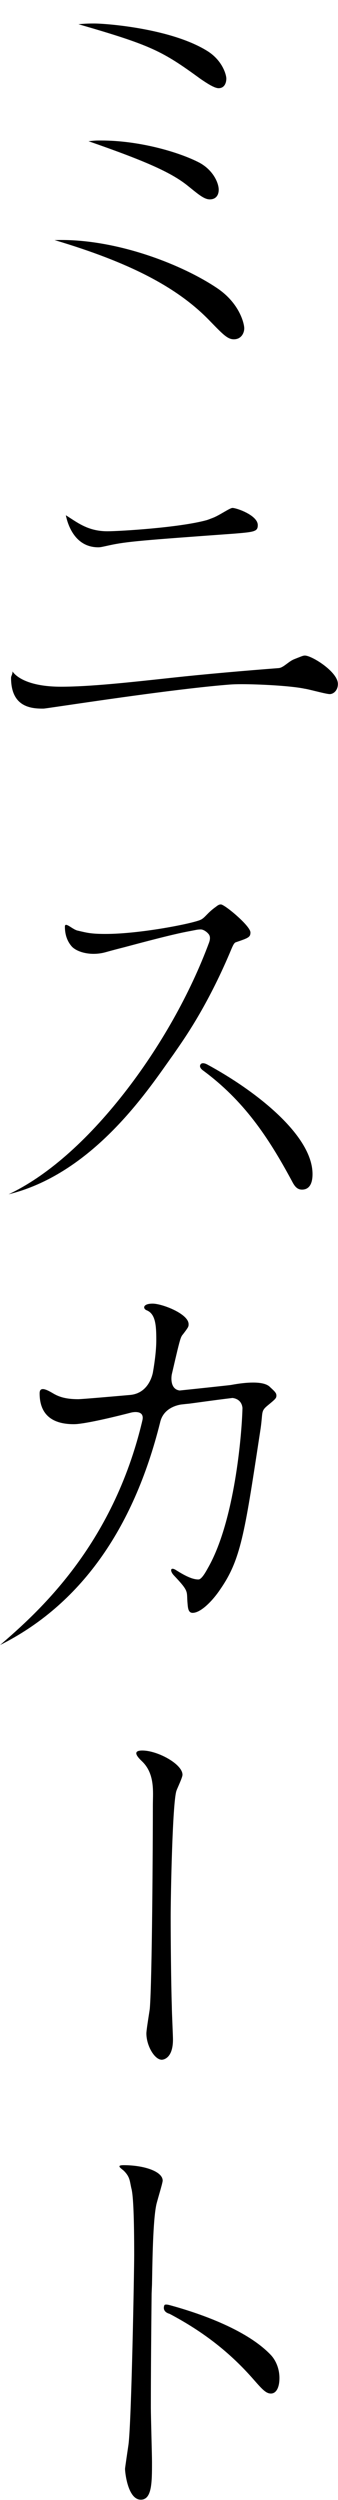
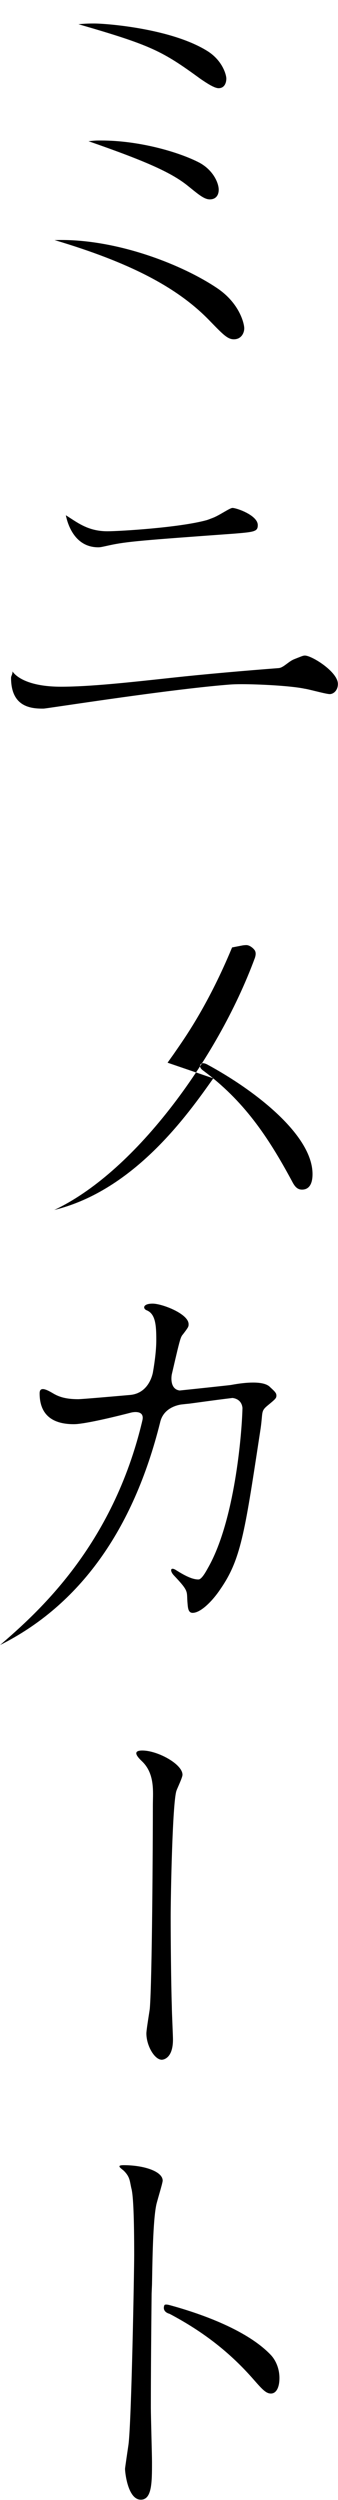
<svg xmlns="http://www.w3.org/2000/svg" width="118" height="872" viewBox="0 0 118 872">
-   <path d="M76.356 66.159c0-2.26-1.867-6.832-6.876-9.484-7.176-3.692-20.929-7.666-34.166-7.666-1.753 0-2.095 0-4.412.25 20.304 7.058 29.108 11.025 34.808 15.676l.753.607c3.091 2.5 4.957 4.008 6.782 4.008 1.948.001 3.111-1.267 3.111-3.391zm8.916 48.368c0-1.61-1.597-8.701-9.41-13.979-12.005-8.111-34.174-16.842-54.479-16.842-.779 0-1.56.013-2.326.039 26.12 7.781 42.78 16.417 53.983 27.972l.547.562c4.297 4.42 5.904 6.073 8.044 6.073 2.671.001 3.641-2.287 3.641-3.825zm-6.255-87.154c0-1.057-1.153-6.068-6.482-9.488-12.669-8.004-35.624-9.688-39.617-9.688-1.491 0-2.788 0-5.539.248 25.588 7.405 29.276 9.349 42.72 19.148l.285.191c1.767 1.187 4.436 2.981 5.922 2.981 1.998 0 2.711-1.752 2.711-3.392zm-41.725 163.028l.993-.217c5.956-1.297 11.47-1.721 43.668-4.057 6.897-.577 8.042-.736 8.042-2.958 0-3.439-7.415-5.999-8.833-5.999-.945 0-4.49 2.554-6.835 3.457-.941.362-1.684.648-2.061.771-9.491 2.655-30.65 3.913-34.76 3.913-6.855 0-10.516-3.088-14.521-5.589.572 2.866 2.961 11.184 11.327 11.184.678-.001 1.165-.107 2.98-.505zm-22.075 56.767c.255 0 3.058-.412 7.299-1.035 13.435-1.974 41.39-6.082 57.668-7.353 1.111-.087 2.528-.131 4.21-.131 5.804 0 17.081.542 21.947 1.579.574.062 2.039.421 3.589.8 2.078.507 4.433 1.083 5.186 1.083 1.368 0 2.846-1.353 2.846-3.538 0-4.241-9.105-9.907-11.497-9.907-.562 0-.819.102-2.818.896l-1.006.398-.312.145c-1.783.836-3.468 2.812-5.041 2.933-11.738.898-25.954 2.136-36.944 3.333-15.569 1.695-29.014 3.16-39.105 3.16-9.476 0-14.89-2.511-16.9-5.342.074.536-.099.973-.256 1.372-.116.295-.226.576-.226.865 0 9.629 6.181 10.743 10.83 10.743l.53-.001zm43.283 123.51c.753-1.067 1.442-2.044 2.066-2.909l1.598-2.318c2.981-4.325 10.901-15.812 18.76-34.742l.108-.236c.377-.834.767-1.696 1.404-1.837 4.289-1.457 5.001-1.746 5.001-3.395 0-.977-1.744-3.118-4.664-5.73-2.486-2.225-5.014-4.033-5.633-4.033-.396 0-.77 0-1.814.853-3.044 2.159-3.715 3.789-5.34 4.526-3.089 1.345-21.195 4.909-33.112 4.91-5.275 0-6.567-.43-9.825-1.178-1.796-.413-4.393-3.229-4.393-1.374 0 2.773.799 5.091 2.373 6.894 1.131 1.294 3.939 2.6 7.662 2.6 1.422 0 2.839-.195 4.214-.582 2.667-.749 4.46-1.206 6.359-1.69 1.617-.411 15.315-4.171 21.81-5.425l3.641-.704c.2-.034.735-.114 1.379-.114.95 0 2.212.892 2.83 1.75.46.639.495 1.557.101 2.73-6.633 17.938-17.186 36.639-29.714 52.661-13.167 16.838-27.087 29.009-40.311 35.25 27.934-6.867 46.522-33.192 55.5-45.907zm1.885 340.768c0-.762-.091-3.002-.187-5.375-.105-2.569-.213-5.229-.213-6.207-.271-8.33-.399-23.506-.399-31.14 0-7.785.62-39.844 2-44.047.091-.296.364-.923.681-1.649.609-1.4 1.445-3.318 1.445-3.974 0-3.734-8.7-8.461-14.032-8.461-3.005 0-2.532 1.481-.157 3.717 4.271 4.02 3.938 9.832 3.862 13.958-.009.521-.019 1.023-.019 1.503 0 12.72-.255 60.828-1.065 70.823-.042.373-.183 1.274-.353 2.368-.356 2.293-.845 5.434-.845 6.311 0 4.292 2.861 9.184 5.372 9.184.159 0 3.91-.08 3.91-7.011zm-7.321 147.367c0-1.252-.092-4.944-.188-8.854-.104-4.195-.211-8.535-.211-10.115 0-13.31.135-26.789.267-39.827l.133-3.186c.015-.709.03-1.552.046-2.501.134-7.621.383-21.807 1.688-26.193.202-.745.465-1.664.733-2.603.591-2.067 1.261-4.411 1.261-4.905 0-3.237-6.561-5.403-13.646-5.403-2.983 0-.564 1.275.229 2.102 2.117 2.201 1.897 3.608 2.533 6.176.62 2.411.936 10.165.936 23.048 0 5.467-.946 58.469-1.998 66.193-.165 1.083-1.197 8.114-1.197 8.388 0 1.412 1.026 10.776 5.508 10.776 3.906-.002 3.906-6.071 3.906-13.096zm2.826-362.616l.003.001c1.026-4.753 5.414-5.978 7.276-6.286 1.293-.147 2.447-.272 3.011-.319.984-.13 2.256-.304 3.679-.497 3.542-.482 7.95-1.083 11.316-1.475.945.108 3.176.662 3.477 3.477-.245 9.907-2.831 39.145-11.733 55.242l-.301.539c-.837 1.516-2.238 4.053-3.334 4.053-1.432 0-3.403-.506-7.3-2.933l-.566-.353c-2.04-1.27-2.127.376-.723 1.857 5.565 5.866 4.356 5.431 4.785 9.858.132 1.582.268 3.218 1.775 3.218 2.87 0 7.012-4.26 9.647-8.218 7.098-10.25 8.479-19.315 13.618-53.035l.477-3.118c.216-1.53.317-2.65.399-3.549.213-2.367.265-2.929 1.938-4.323l.325-.269c2.461-2.04 2.839-2.354 2.839-3.287 0-.812-.448-1.334-2.085-2.823l-.123-.113c-.985-1.06-2.985-1.596-5.944-1.596-2.136 0-4.748.286-7.765.849-.325.061-11.502 1.265-17.869 1.922-.904-.124-1.607-.53-2.091-1.208-1.17-1.636-.673-4.272-.65-4.385.832-3.618 1.729-7.433 2.013-8.596.934-3.772 1.199-4.652 1.878-5.389 1.979-2.585 1.979-2.717 1.979-3.57 0-3.598-9.234-7.156-12.56-7.156-3.507 0-3.443 1.781-2.084 2.324 3.091 1.233 3.367 5.224 3.367 10.336 0 3.037-.401 6.871-1.193 11.4-.356 1.722-1.997 7.373-8.154 7.813l-.67.059c-3.729.329-15.991 1.401-17.234 1.401-4.277 0-6.655-.791-8.658-1.958-1.79-1.041-4.825-2.883-4.825-.107 0 8.498 5.7 10.783 11.87 10.783.499 0 1-.026 1.487-.079 4.792-.512 13.722-2.71 18.62-3.974.029-.008.714-.18 1.52-.18 1.001 0 1.715.26 2.122.772.39.492.478 1.209.262 2.13-10.33 43.896-36.6 67.058-49.671 78.364 27.673-13.882 46.463-39.986 55.85-77.602zm53.218-86.661c0-13.55-19.827-29.079-36.808-38.261-.007-.004-.744-.417-1.419-.417-.392 0-.684.14-.869.415-.165.248-.222.514-.166.79.148.734 1.028 1.319 1.041 1.329 14.138 10.455 22.612 22.952 30.984 38.5.866 1.673 1.731 3.057 3.56 3.057 2.406 0 3.677-1.872 3.677-5.413zm-11.547 419.931c0-3.118-1.186-6.183-3.172-8.197-8.7-9.023-25.725-14.654-35.098-17.209-.524-.144-.952-.216-1.27-.216-.356 0-.573.09-.647.266-.269.65-.57 2.291 1.846 2.982 11.861 6.277 21.215 13.6 29.437 23.044 2.97 3.379 4.242 4.75 5.927 4.75 1.835-.001 2.977-2.077 2.977-5.42z" />
+   <path d="M76.356 66.159c0-2.26-1.867-6.832-6.876-9.484-7.176-3.692-20.929-7.666-34.166-7.666-1.753 0-2.095 0-4.412.25 20.304 7.058 29.108 11.025 34.808 15.676l.753.607c3.091 2.5 4.957 4.008 6.782 4.008 1.948.001 3.111-1.267 3.111-3.391zm8.916 48.368c0-1.61-1.597-8.701-9.41-13.979-12.005-8.111-34.174-16.842-54.479-16.842-.779 0-1.56.013-2.326.039 26.12 7.781 42.78 16.417 53.983 27.972l.547.562c4.297 4.42 5.904 6.073 8.044 6.073 2.671.001 3.641-2.287 3.641-3.825zm-6.255-87.154c0-1.057-1.153-6.068-6.482-9.488-12.669-8.004-35.624-9.688-39.617-9.688-1.491 0-2.788 0-5.539.248 25.588 7.405 29.276 9.349 42.72 19.148l.285.191c1.767 1.187 4.436 2.981 5.922 2.981 1.998 0 2.711-1.752 2.711-3.392zm-41.725 163.028l.993-.217c5.956-1.297 11.47-1.721 43.668-4.057 6.897-.577 8.042-.736 8.042-2.958 0-3.439-7.415-5.999-8.833-5.999-.945 0-4.49 2.554-6.835 3.457-.941.362-1.684.648-2.061.771-9.491 2.655-30.65 3.913-34.76 3.913-6.855 0-10.516-3.088-14.521-5.589.572 2.866 2.961 11.184 11.327 11.184.678-.001 1.165-.107 2.98-.505zm-22.075 56.767c.255 0 3.058-.412 7.299-1.035 13.435-1.974 41.39-6.082 57.668-7.353 1.111-.087 2.528-.131 4.21-.131 5.804 0 17.081.542 21.947 1.579.574.062 2.039.421 3.589.8 2.078.507 4.433 1.083 5.186 1.083 1.368 0 2.846-1.353 2.846-3.538 0-4.241-9.105-9.907-11.497-9.907-.562 0-.819.102-2.818.896l-1.006.398-.312.145c-1.783.836-3.468 2.812-5.041 2.933-11.738.898-25.954 2.136-36.944 3.333-15.569 1.695-29.014 3.16-39.105 3.16-9.476 0-14.89-2.511-16.9-5.342.074.536-.099.973-.256 1.372-.116.295-.226.576-.226.865 0 9.629 6.181 10.743 10.83 10.743l.53-.001zm43.283 123.51c.753-1.067 1.442-2.044 2.066-2.909l1.598-2.318c2.981-4.325 10.901-15.812 18.76-34.742l.108-.236l3.641-.704c.2-.034.735-.114 1.379-.114.95 0 2.212.892 2.83 1.75.46.639.495 1.557.101 2.73-6.633 17.938-17.186 36.639-29.714 52.661-13.167 16.838-27.087 29.009-40.311 35.25 27.934-6.867 46.522-33.192 55.5-45.907zm1.885 340.768c0-.762-.091-3.002-.187-5.375-.105-2.569-.213-5.229-.213-6.207-.271-8.33-.399-23.506-.399-31.14 0-7.785.62-39.844 2-44.047.091-.296.364-.923.681-1.649.609-1.4 1.445-3.318 1.445-3.974 0-3.734-8.7-8.461-14.032-8.461-3.005 0-2.532 1.481-.157 3.717 4.271 4.02 3.938 9.832 3.862 13.958-.009.521-.019 1.023-.019 1.503 0 12.72-.255 60.828-1.065 70.823-.042.373-.183 1.274-.353 2.368-.356 2.293-.845 5.434-.845 6.311 0 4.292 2.861 9.184 5.372 9.184.159 0 3.91-.08 3.91-7.011zm-7.321 147.367c0-1.252-.092-4.944-.188-8.854-.104-4.195-.211-8.535-.211-10.115 0-13.31.135-26.789.267-39.827l.133-3.186c.015-.709.03-1.552.046-2.501.134-7.621.383-21.807 1.688-26.193.202-.745.465-1.664.733-2.603.591-2.067 1.261-4.411 1.261-4.905 0-3.237-6.561-5.403-13.646-5.403-2.983 0-.564 1.275.229 2.102 2.117 2.201 1.897 3.608 2.533 6.176.62 2.411.936 10.165.936 23.048 0 5.467-.946 58.469-1.998 66.193-.165 1.083-1.197 8.114-1.197 8.388 0 1.412 1.026 10.776 5.508 10.776 3.906-.002 3.906-6.071 3.906-13.096zm2.826-362.616l.003.001c1.026-4.753 5.414-5.978 7.276-6.286 1.293-.147 2.447-.272 3.011-.319.984-.13 2.256-.304 3.679-.497 3.542-.482 7.95-1.083 11.316-1.475.945.108 3.176.662 3.477 3.477-.245 9.907-2.831 39.145-11.733 55.242l-.301.539c-.837 1.516-2.238 4.053-3.334 4.053-1.432 0-3.403-.506-7.3-2.933l-.566-.353c-2.04-1.27-2.127.376-.723 1.857 5.565 5.866 4.356 5.431 4.785 9.858.132 1.582.268 3.218 1.775 3.218 2.87 0 7.012-4.26 9.647-8.218 7.098-10.25 8.479-19.315 13.618-53.035l.477-3.118c.216-1.53.317-2.65.399-3.549.213-2.367.265-2.929 1.938-4.323l.325-.269c2.461-2.04 2.839-2.354 2.839-3.287 0-.812-.448-1.334-2.085-2.823l-.123-.113c-.985-1.06-2.985-1.596-5.944-1.596-2.136 0-4.748.286-7.765.849-.325.061-11.502 1.265-17.869 1.922-.904-.124-1.607-.53-2.091-1.208-1.17-1.636-.673-4.272-.65-4.385.832-3.618 1.729-7.433 2.013-8.596.934-3.772 1.199-4.652 1.878-5.389 1.979-2.585 1.979-2.717 1.979-3.57 0-3.598-9.234-7.156-12.56-7.156-3.507 0-3.443 1.781-2.084 2.324 3.091 1.233 3.367 5.224 3.367 10.336 0 3.037-.401 6.871-1.193 11.4-.356 1.722-1.997 7.373-8.154 7.813l-.67.059c-3.729.329-15.991 1.401-17.234 1.401-4.277 0-6.655-.791-8.658-1.958-1.79-1.041-4.825-2.883-4.825-.107 0 8.498 5.7 10.783 11.87 10.783.499 0 1-.026 1.487-.079 4.792-.512 13.722-2.71 18.62-3.974.029-.008.714-.18 1.52-.18 1.001 0 1.715.26 2.122.772.39.492.478 1.209.262 2.13-10.33 43.896-36.6 67.058-49.671 78.364 27.673-13.882 46.463-39.986 55.85-77.602zm53.218-86.661c0-13.55-19.827-29.079-36.808-38.261-.007-.004-.744-.417-1.419-.417-.392 0-.684.14-.869.415-.165.248-.222.514-.166.79.148.734 1.028 1.319 1.041 1.329 14.138 10.455 22.612 22.952 30.984 38.5.866 1.673 1.731 3.057 3.56 3.057 2.406 0 3.677-1.872 3.677-5.413zm-11.547 419.931c0-3.118-1.186-6.183-3.172-8.197-8.7-9.023-25.725-14.654-35.098-17.209-.524-.144-.952-.216-1.27-.216-.356 0-.573.09-.647.266-.269.65-.57 2.291 1.846 2.982 11.861 6.277 21.215 13.6 29.437 23.044 2.97 3.379 4.242 4.75 5.927 4.75 1.835-.001 2.977-2.077 2.977-5.42z" />
</svg>